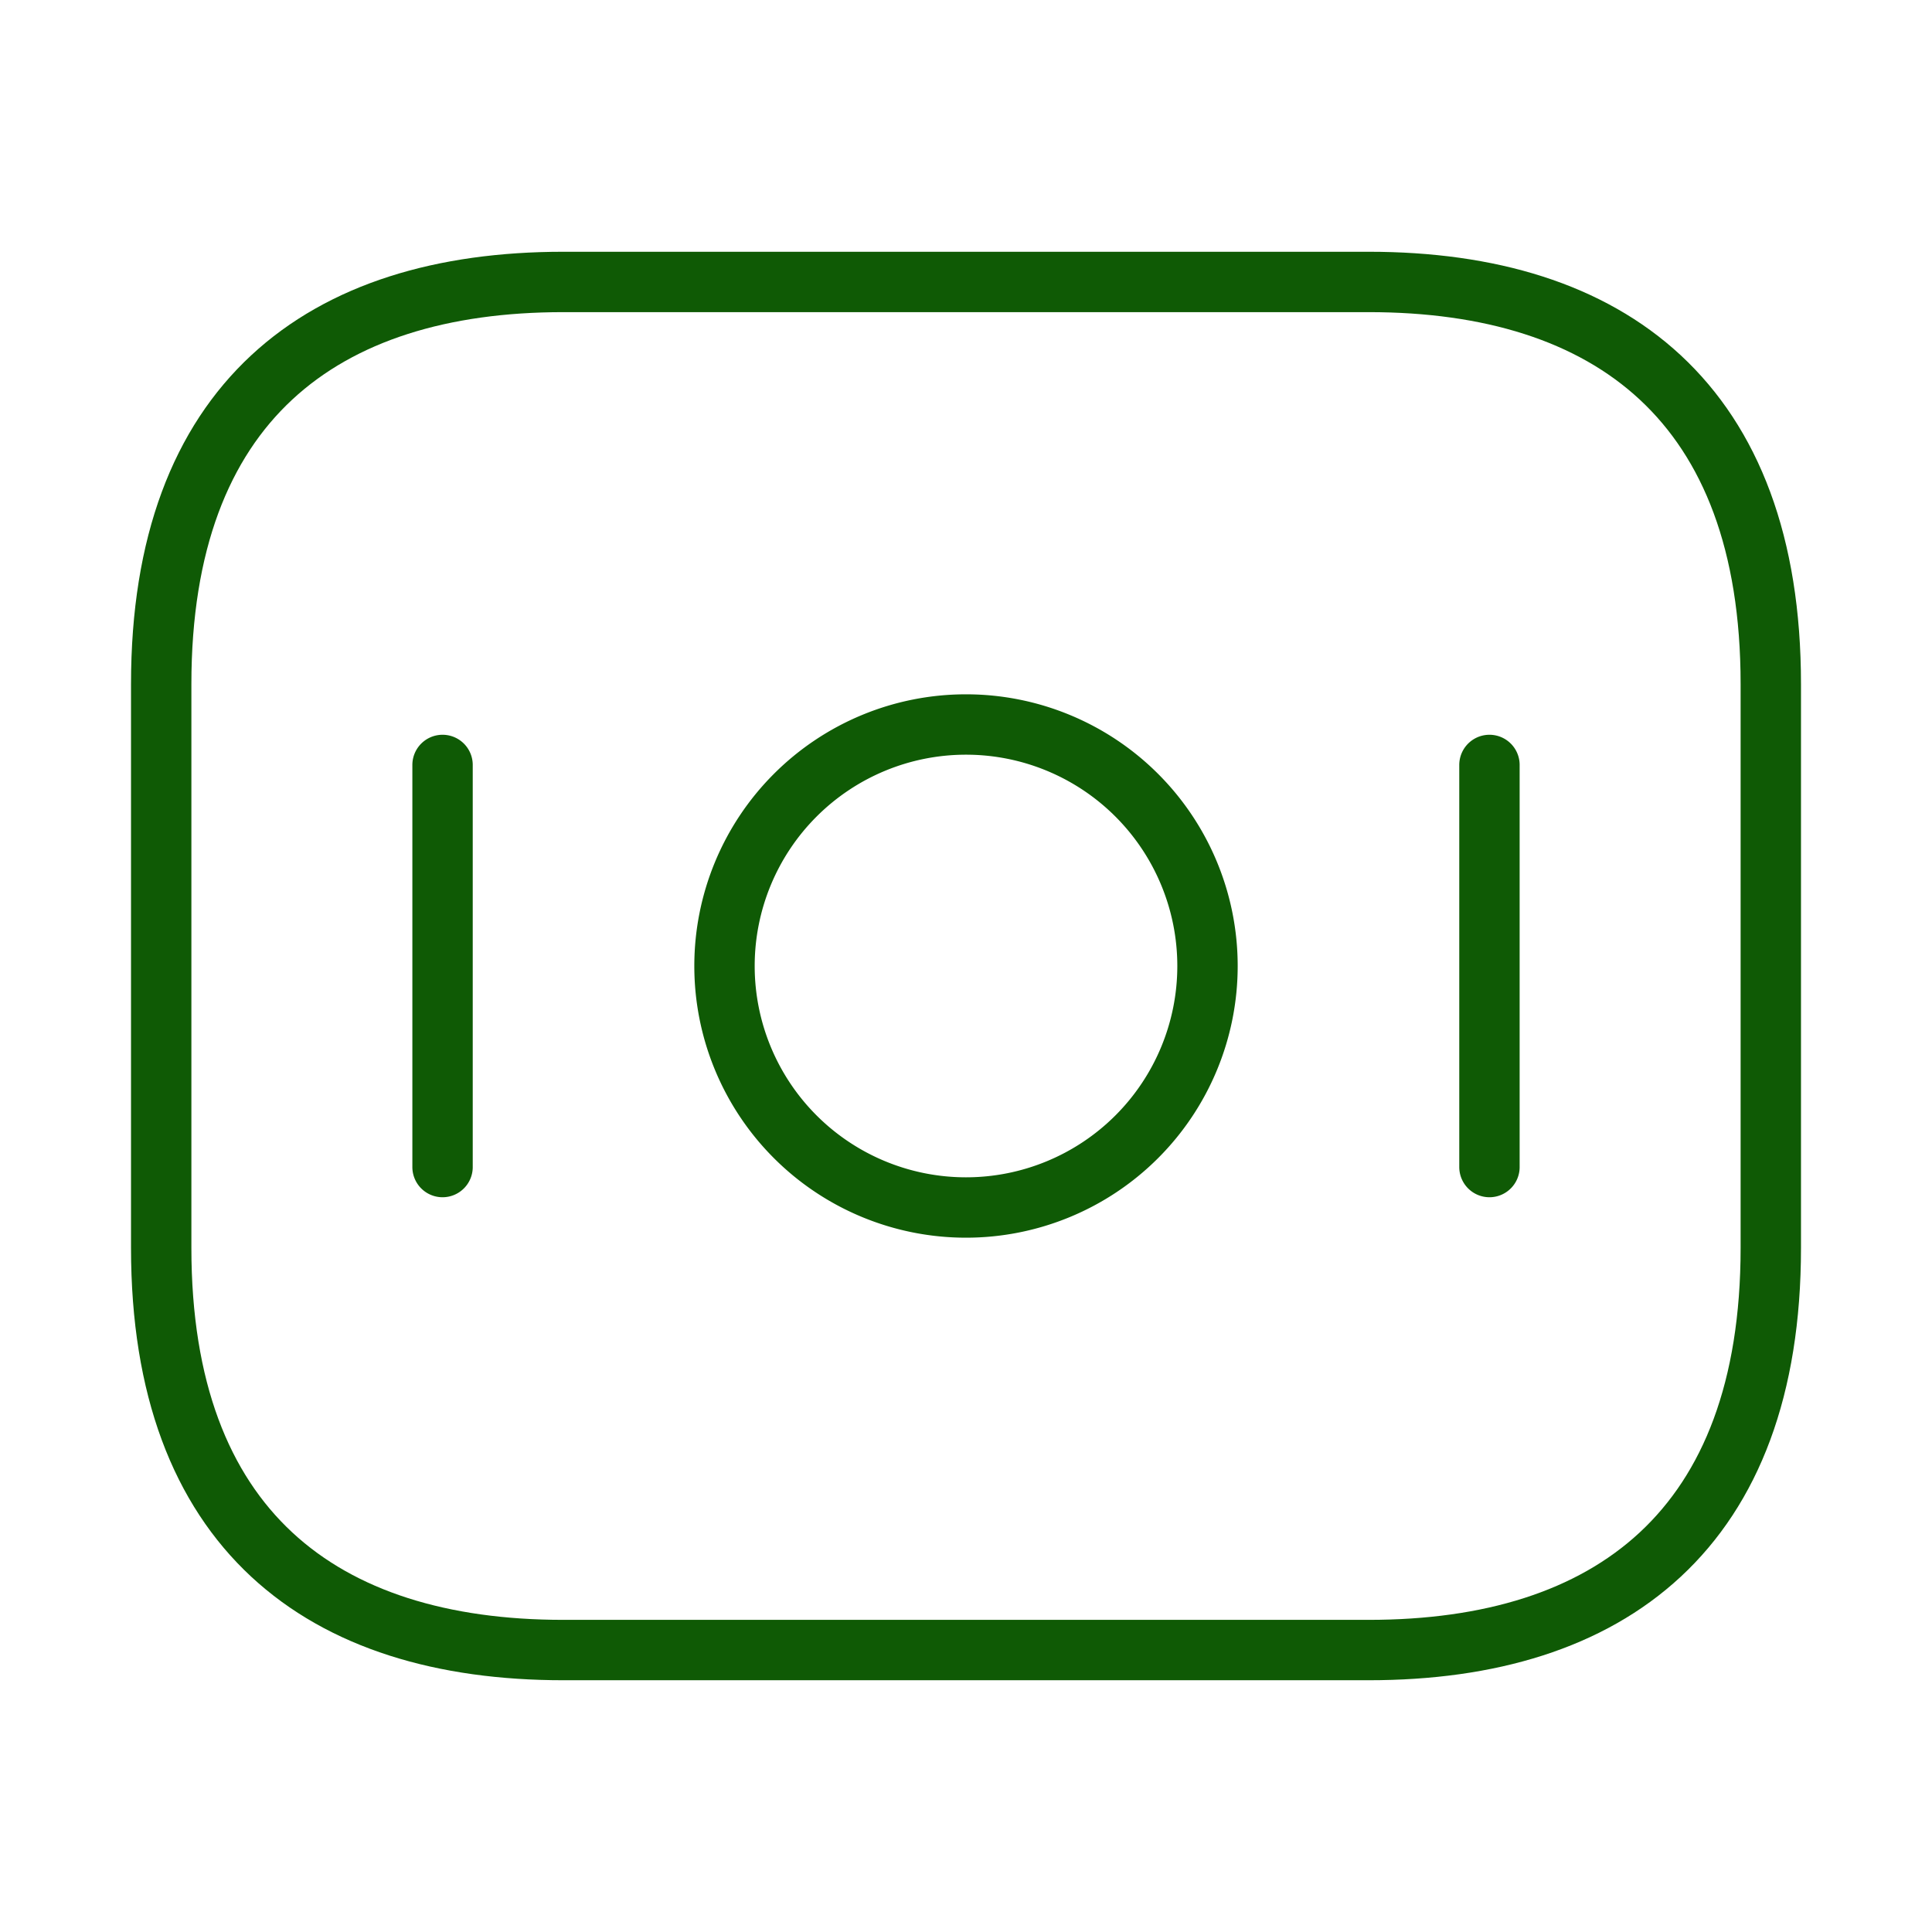
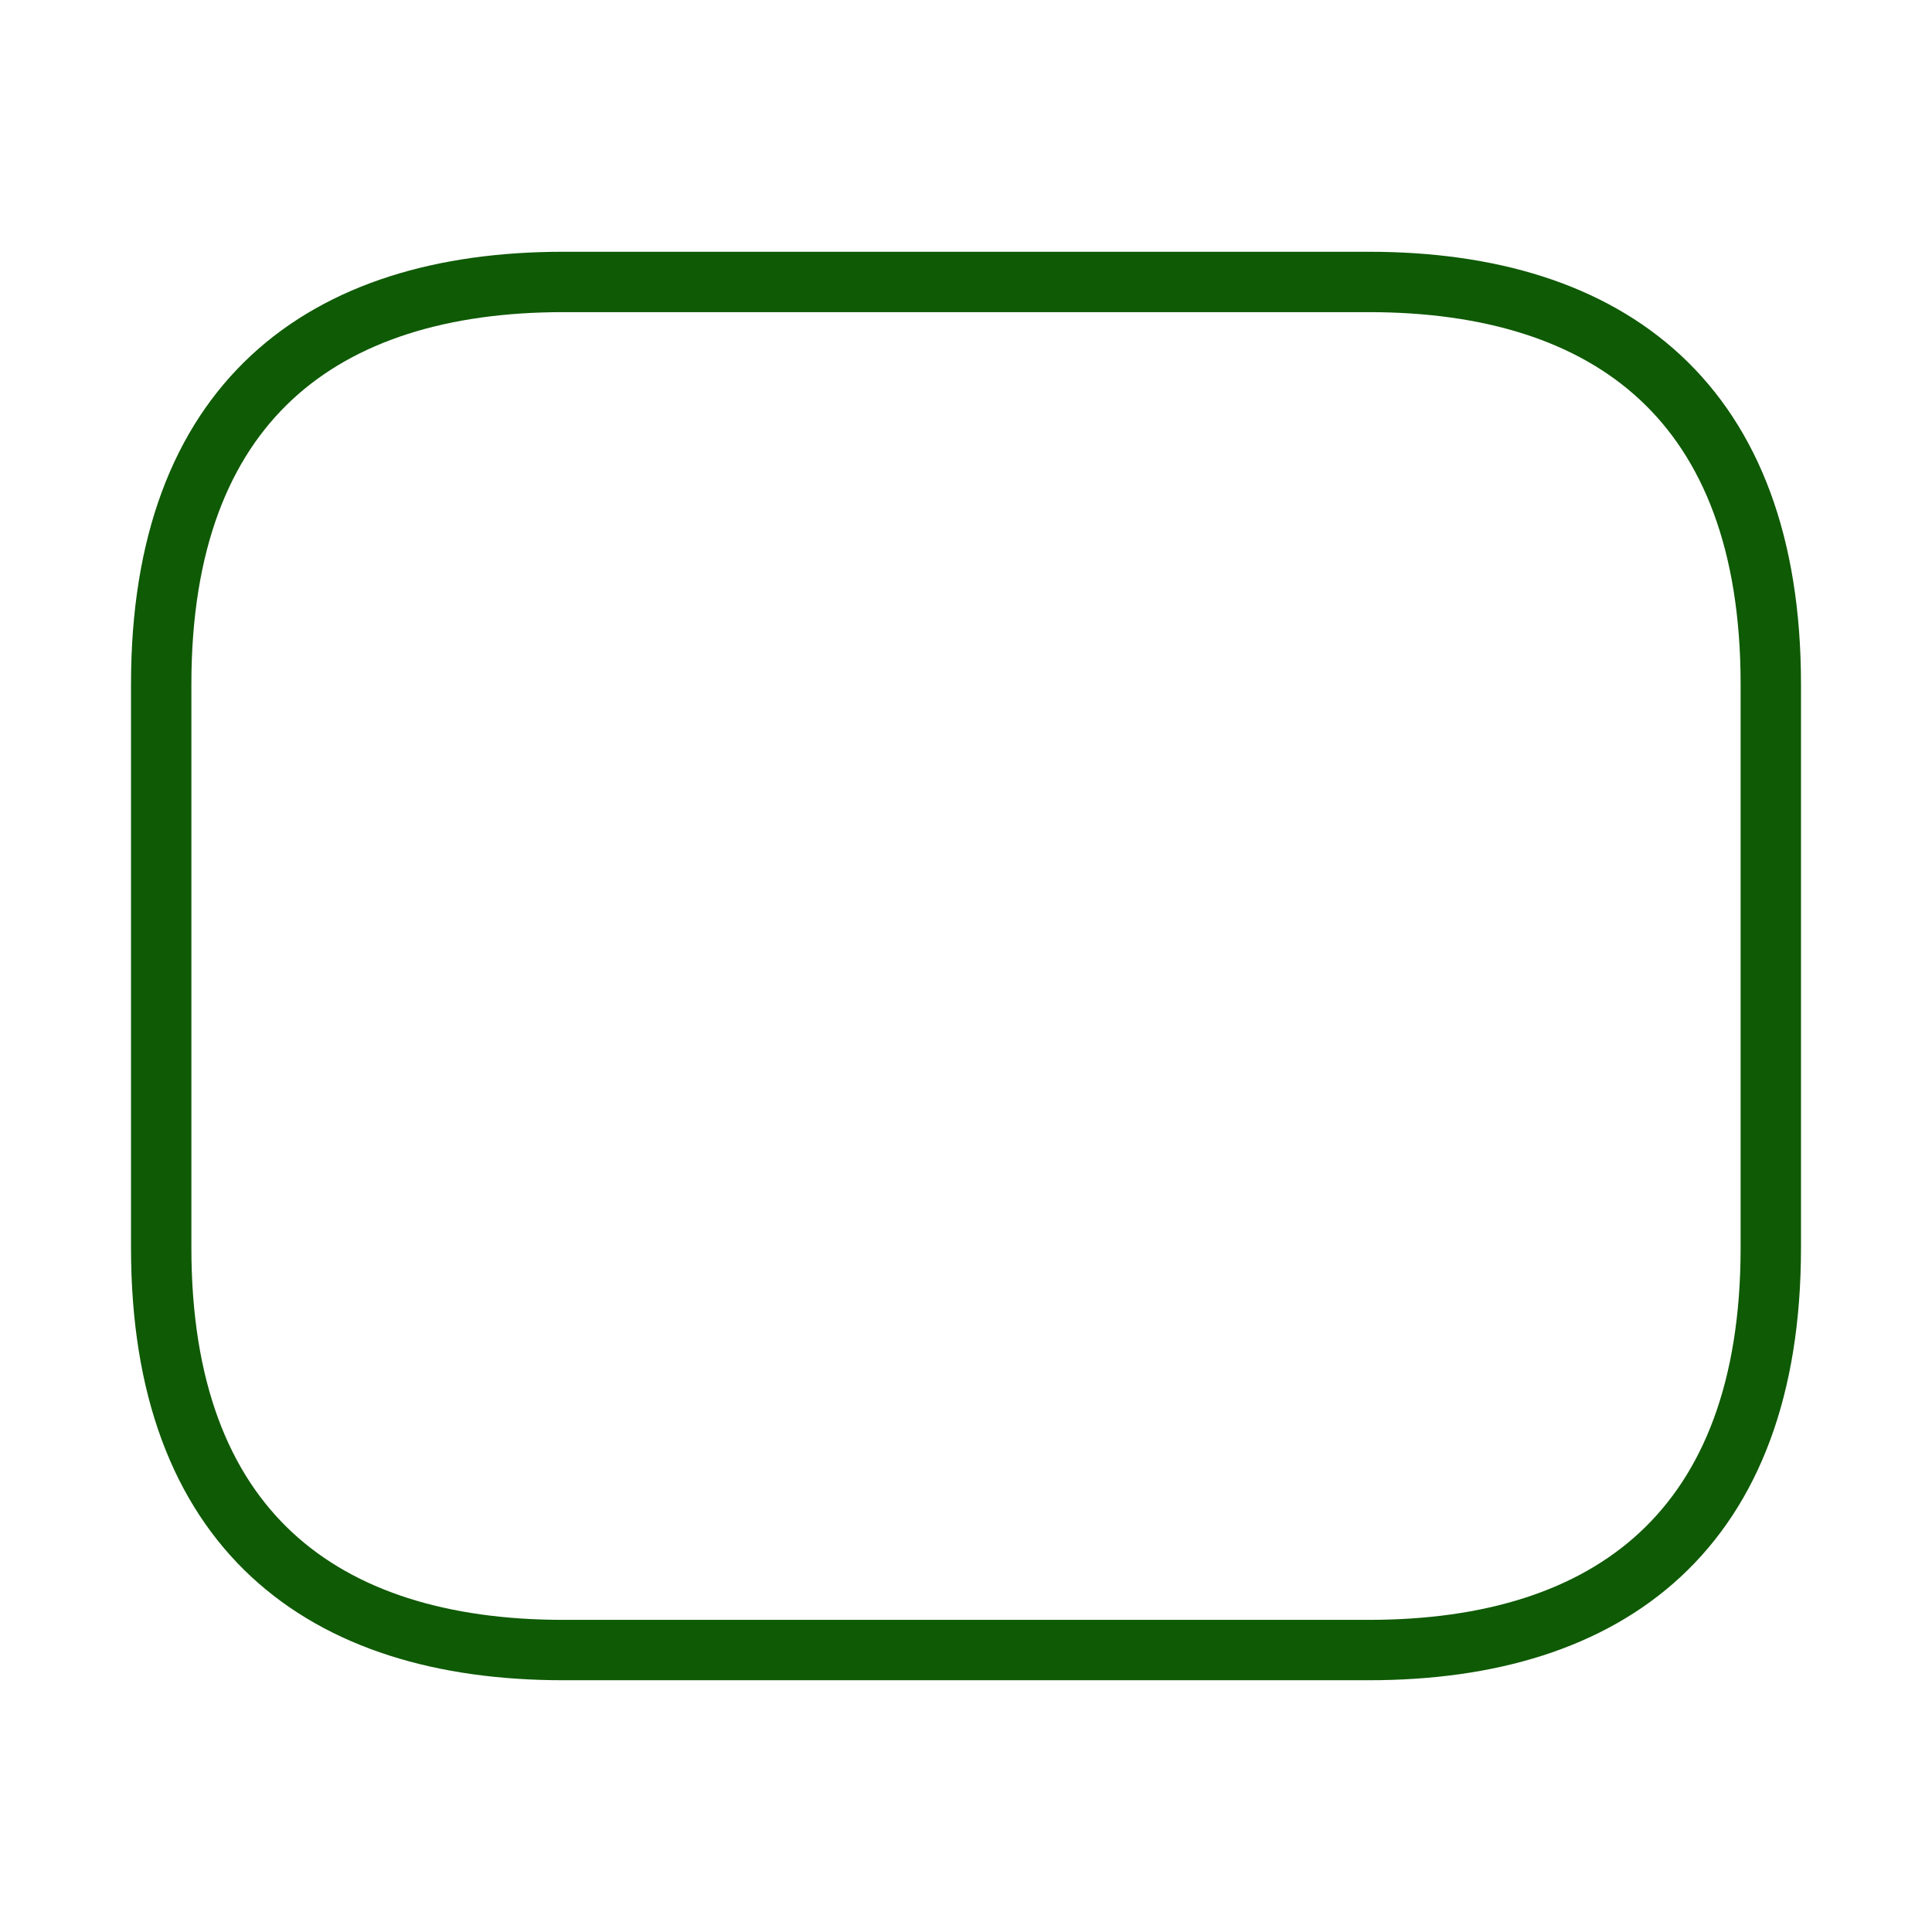
<svg xmlns="http://www.w3.org/2000/svg" viewBox="0 0 32 32" fill="none">
  <path d="M22.67 27.33h-13.34c-4 0-6.66-2-6.66-6.66v-9.34c0-4.66 2.66-6.66 6.66-6.66h13.34c4 0 6.66 2 6.66 6.66v9.34c0 4.66-2.66 6.66-6.66 6.66Z" stroke="#0F5A05" stroke-miterlimit="10" stroke-linecap="round" stroke-linejoin="round" />
-   <path d="M16 20a4 4 0 1 0 0-8 4 4 0 0 0 0 8Zm-8.67-7.33v6.66m17.34-6.66v6.66" stroke="#0F5A05" stroke-miterlimit="10" stroke-linecap="round" stroke-linejoin="round" />
</svg>